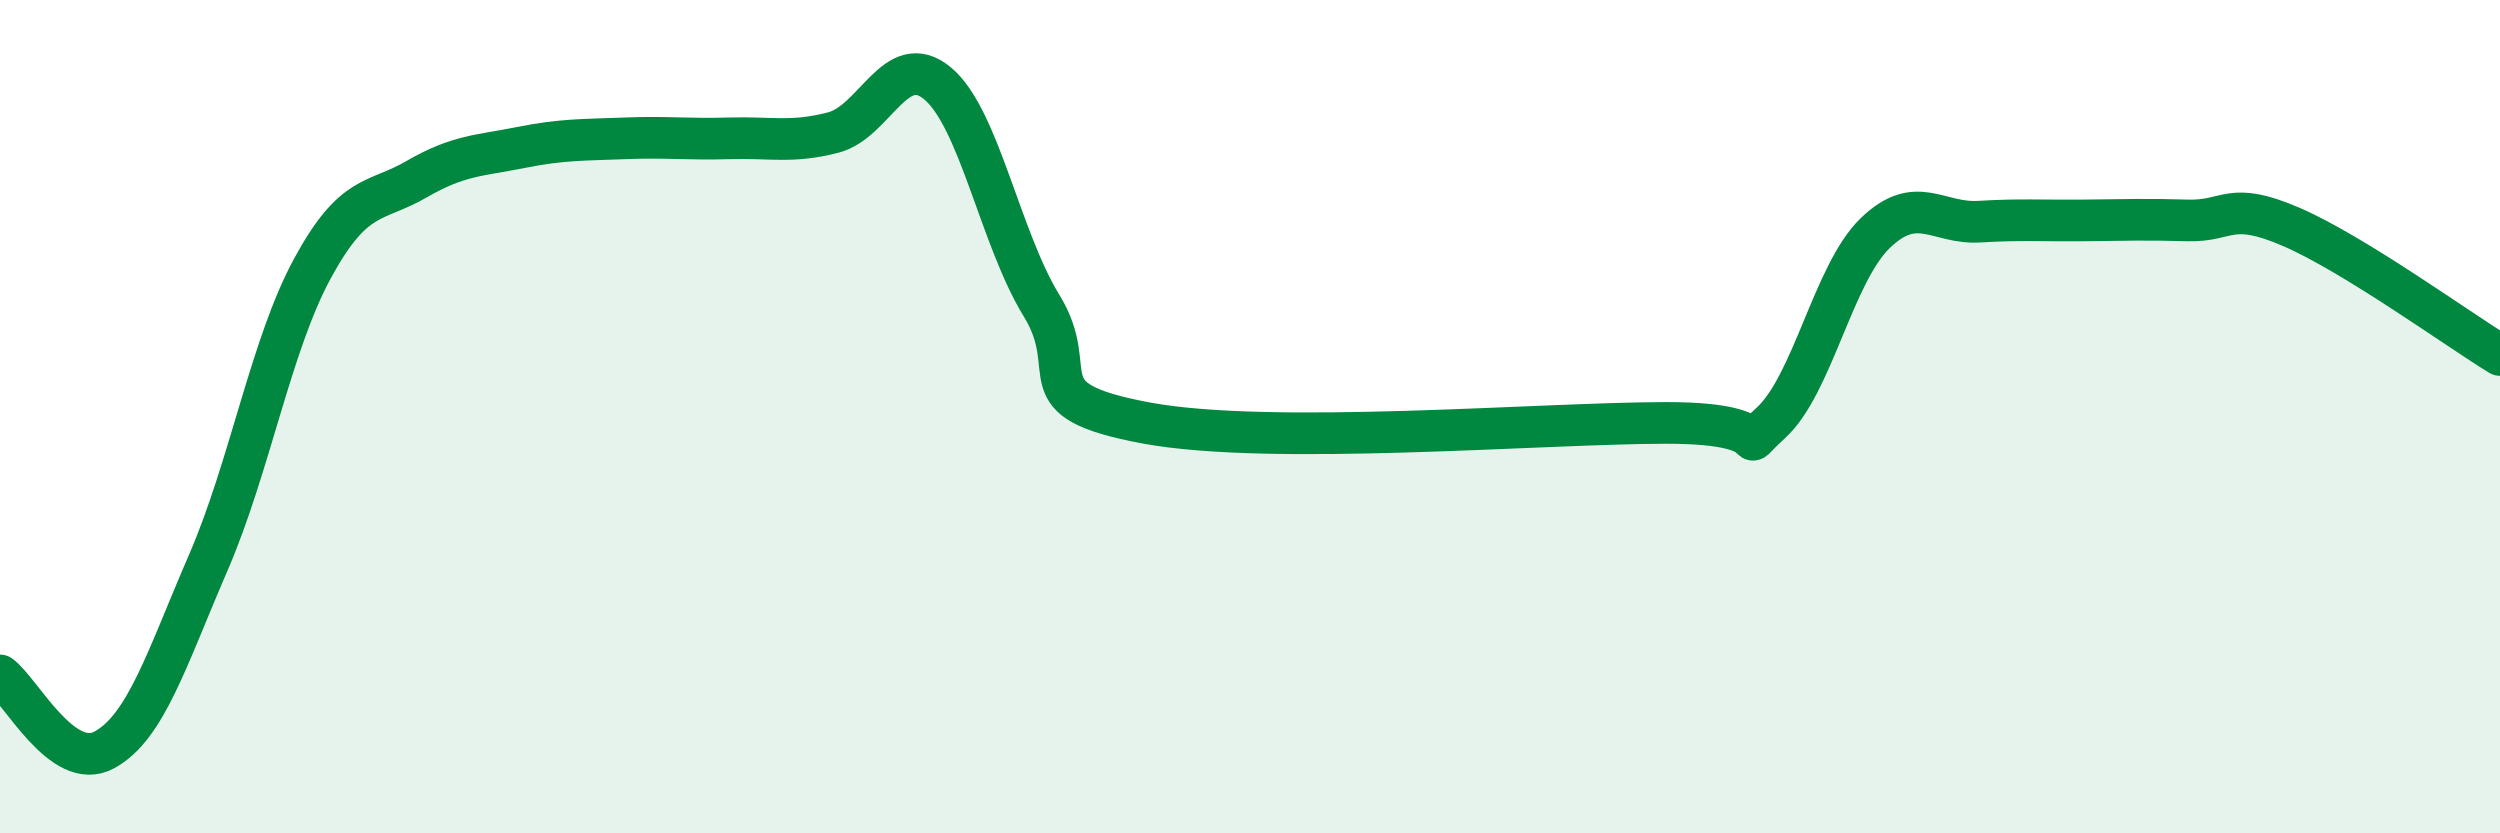
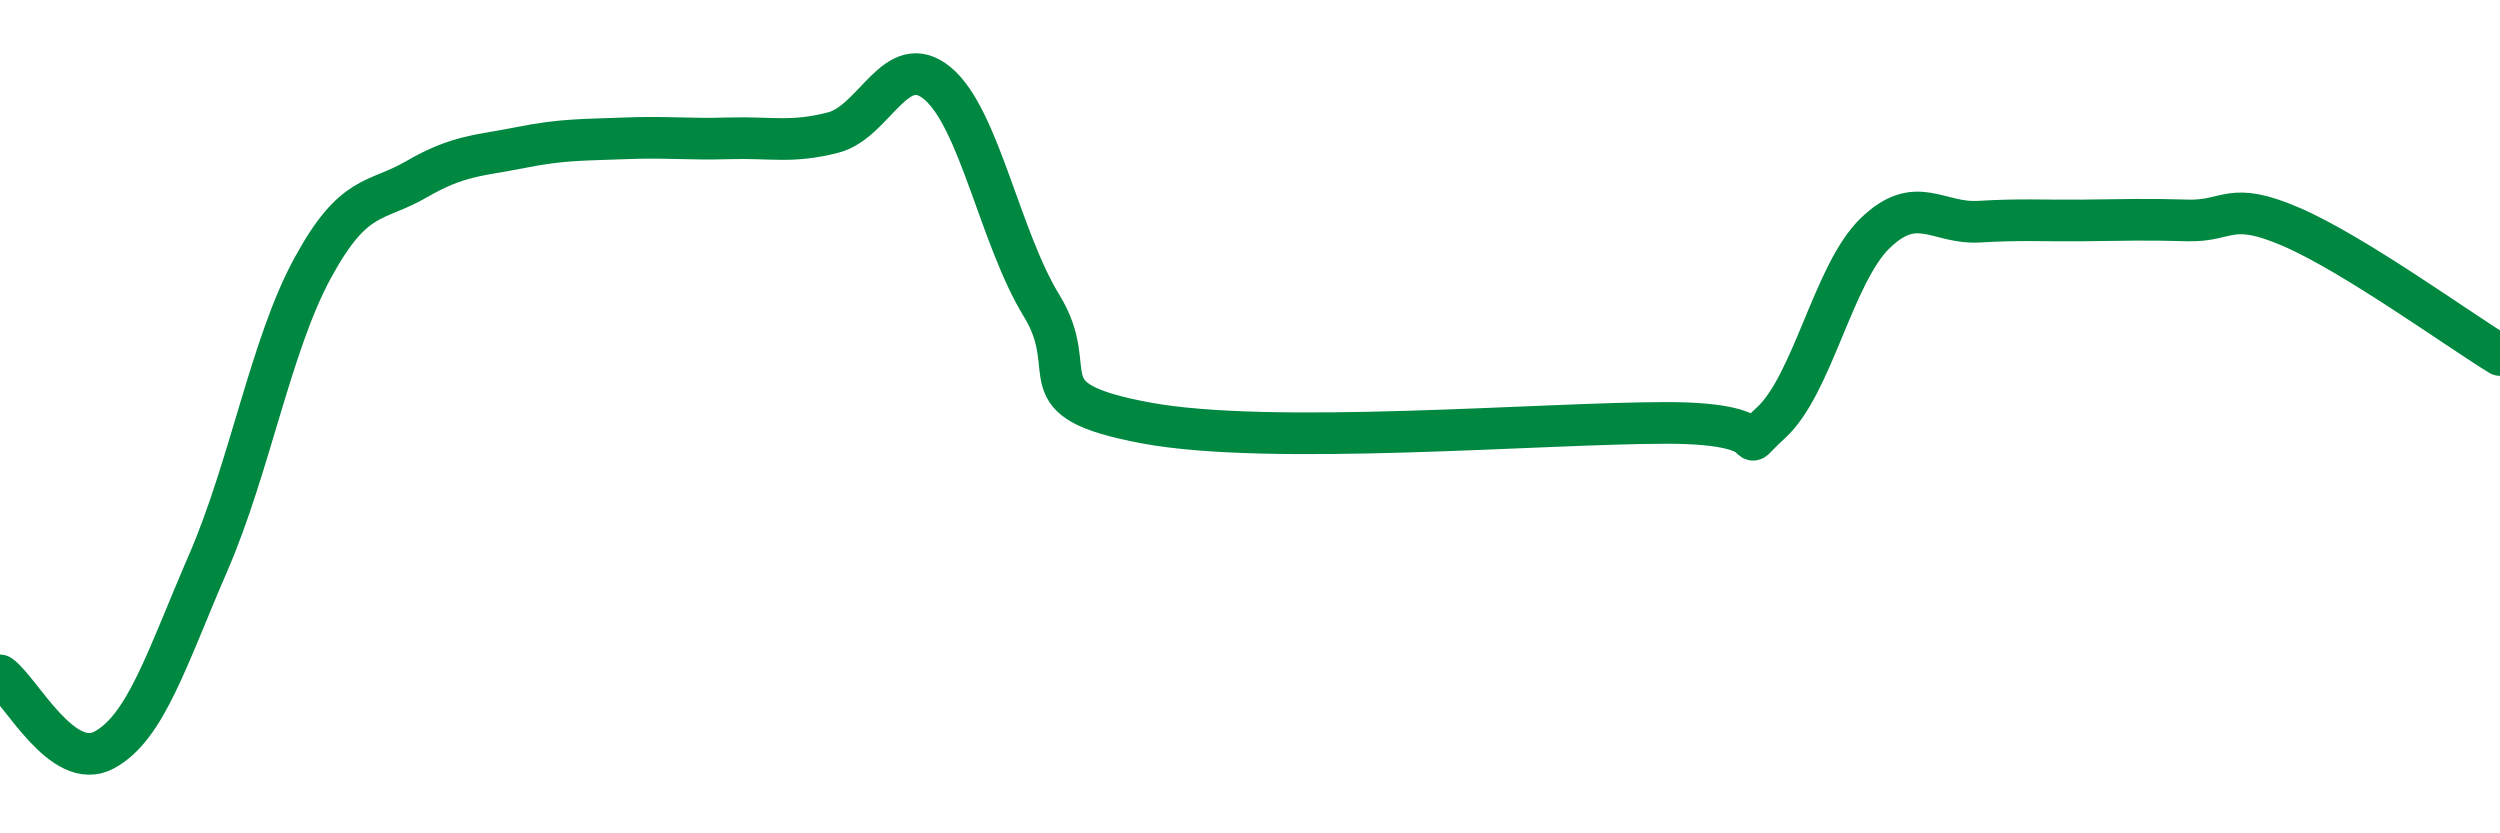
<svg xmlns="http://www.w3.org/2000/svg" width="60" height="20" viewBox="0 0 60 20">
-   <path d="M 0,16.21 C 0.5,16.57 1.5,18.54 2.5,18 C 3.5,17.46 4,15.81 5,13.5 C 6,11.19 6.5,8.28 7.5,6.44 C 8.5,4.6 9,4.88 10,4.3 C 11,3.72 11.5,3.74 12.5,3.54 C 13.5,3.34 14,3.36 15,3.32 C 16,3.28 16.5,3.35 17.5,3.32 C 18.5,3.29 19,3.44 20,3.18 C 21,2.92 21.5,1.17 22.5,2 C 23.5,2.83 24,5.71 25,7.34 C 26,8.97 24.5,9.59 27.5,10.15 C 30.5,10.71 37,10.15 40,10.15 C 43,10.15 41.5,11.06 42.5,10.15 C 43.5,9.24 44,6.57 45,5.6 C 46,4.63 46.5,5.38 47.5,5.32 C 48.5,5.26 49,5.3 50,5.29 C 51,5.28 51.5,5.26 52.5,5.29 C 53.5,5.32 53.5,4.8 55,5.45 C 56.5,6.1 59,7.91 60,8.52L60 20L0 20Z" fill="#008740" opacity="0.1" stroke-linecap="round" stroke-linejoin="round" />
  <path d="M 0,16.21 C 0.5,16.57 1.5,18.54 2.5,18 C 3.5,17.46 4,15.81 5,13.5 C 6,11.19 6.5,8.28 7.5,6.44 C 8.5,4.6 9,4.88 10,4.3 C 11,3.72 11.5,3.74 12.5,3.54 C 13.5,3.34 14,3.36 15,3.32 C 16,3.28 16.5,3.35 17.5,3.32 C 18.5,3.29 19,3.44 20,3.18 C 21,2.92 21.5,1.17 22.5,2 C 23.5,2.83 24,5.71 25,7.34 C 26,8.97 24.5,9.59 27.5,10.15 C 30.5,10.71 37,10.15 40,10.15 C 43,10.15 41.5,11.06 42.5,10.15 C 43.5,9.24 44,6.57 45,5.6 C 46,4.63 46.5,5.38 47.5,5.32 C 48.5,5.26 49,5.3 50,5.29 C 51,5.28 51.5,5.26 52.5,5.29 C 53.5,5.32 53.5,4.8 55,5.45 C 56.5,6.1 59,7.91 60,8.52" stroke="#008740" stroke-width="1" fill="none" stroke-linecap="round" stroke-linejoin="round" />
</svg>